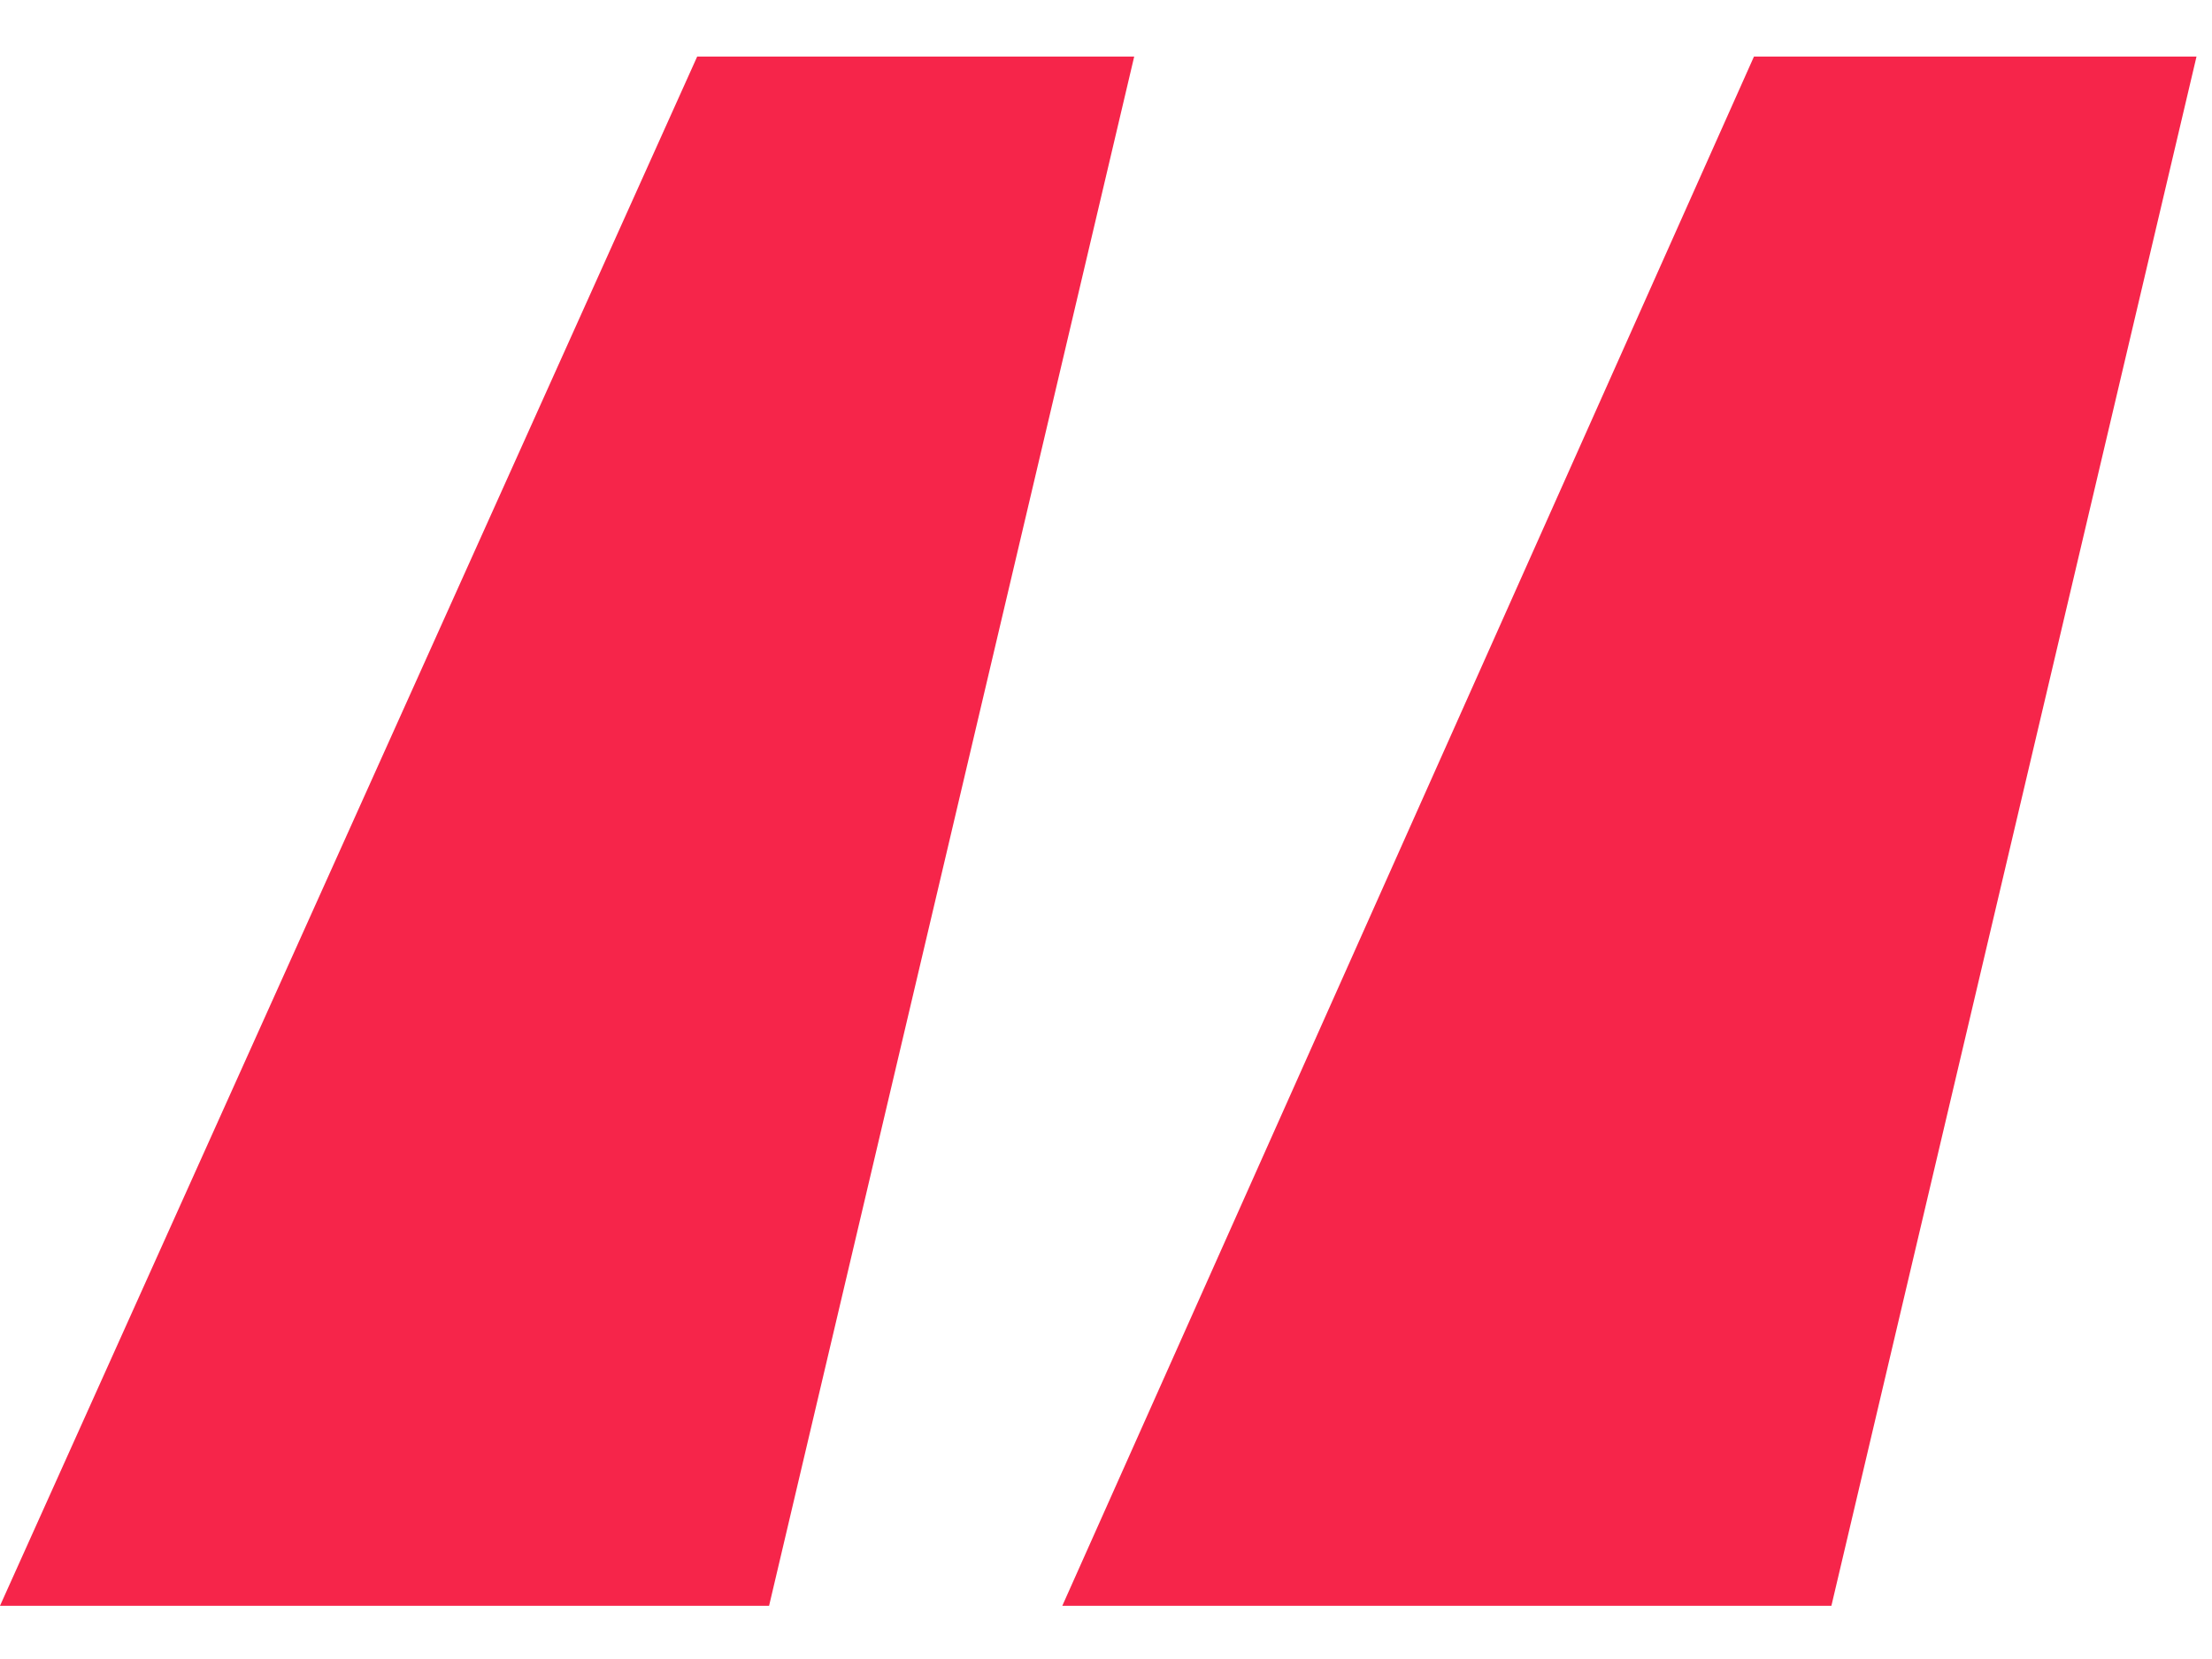
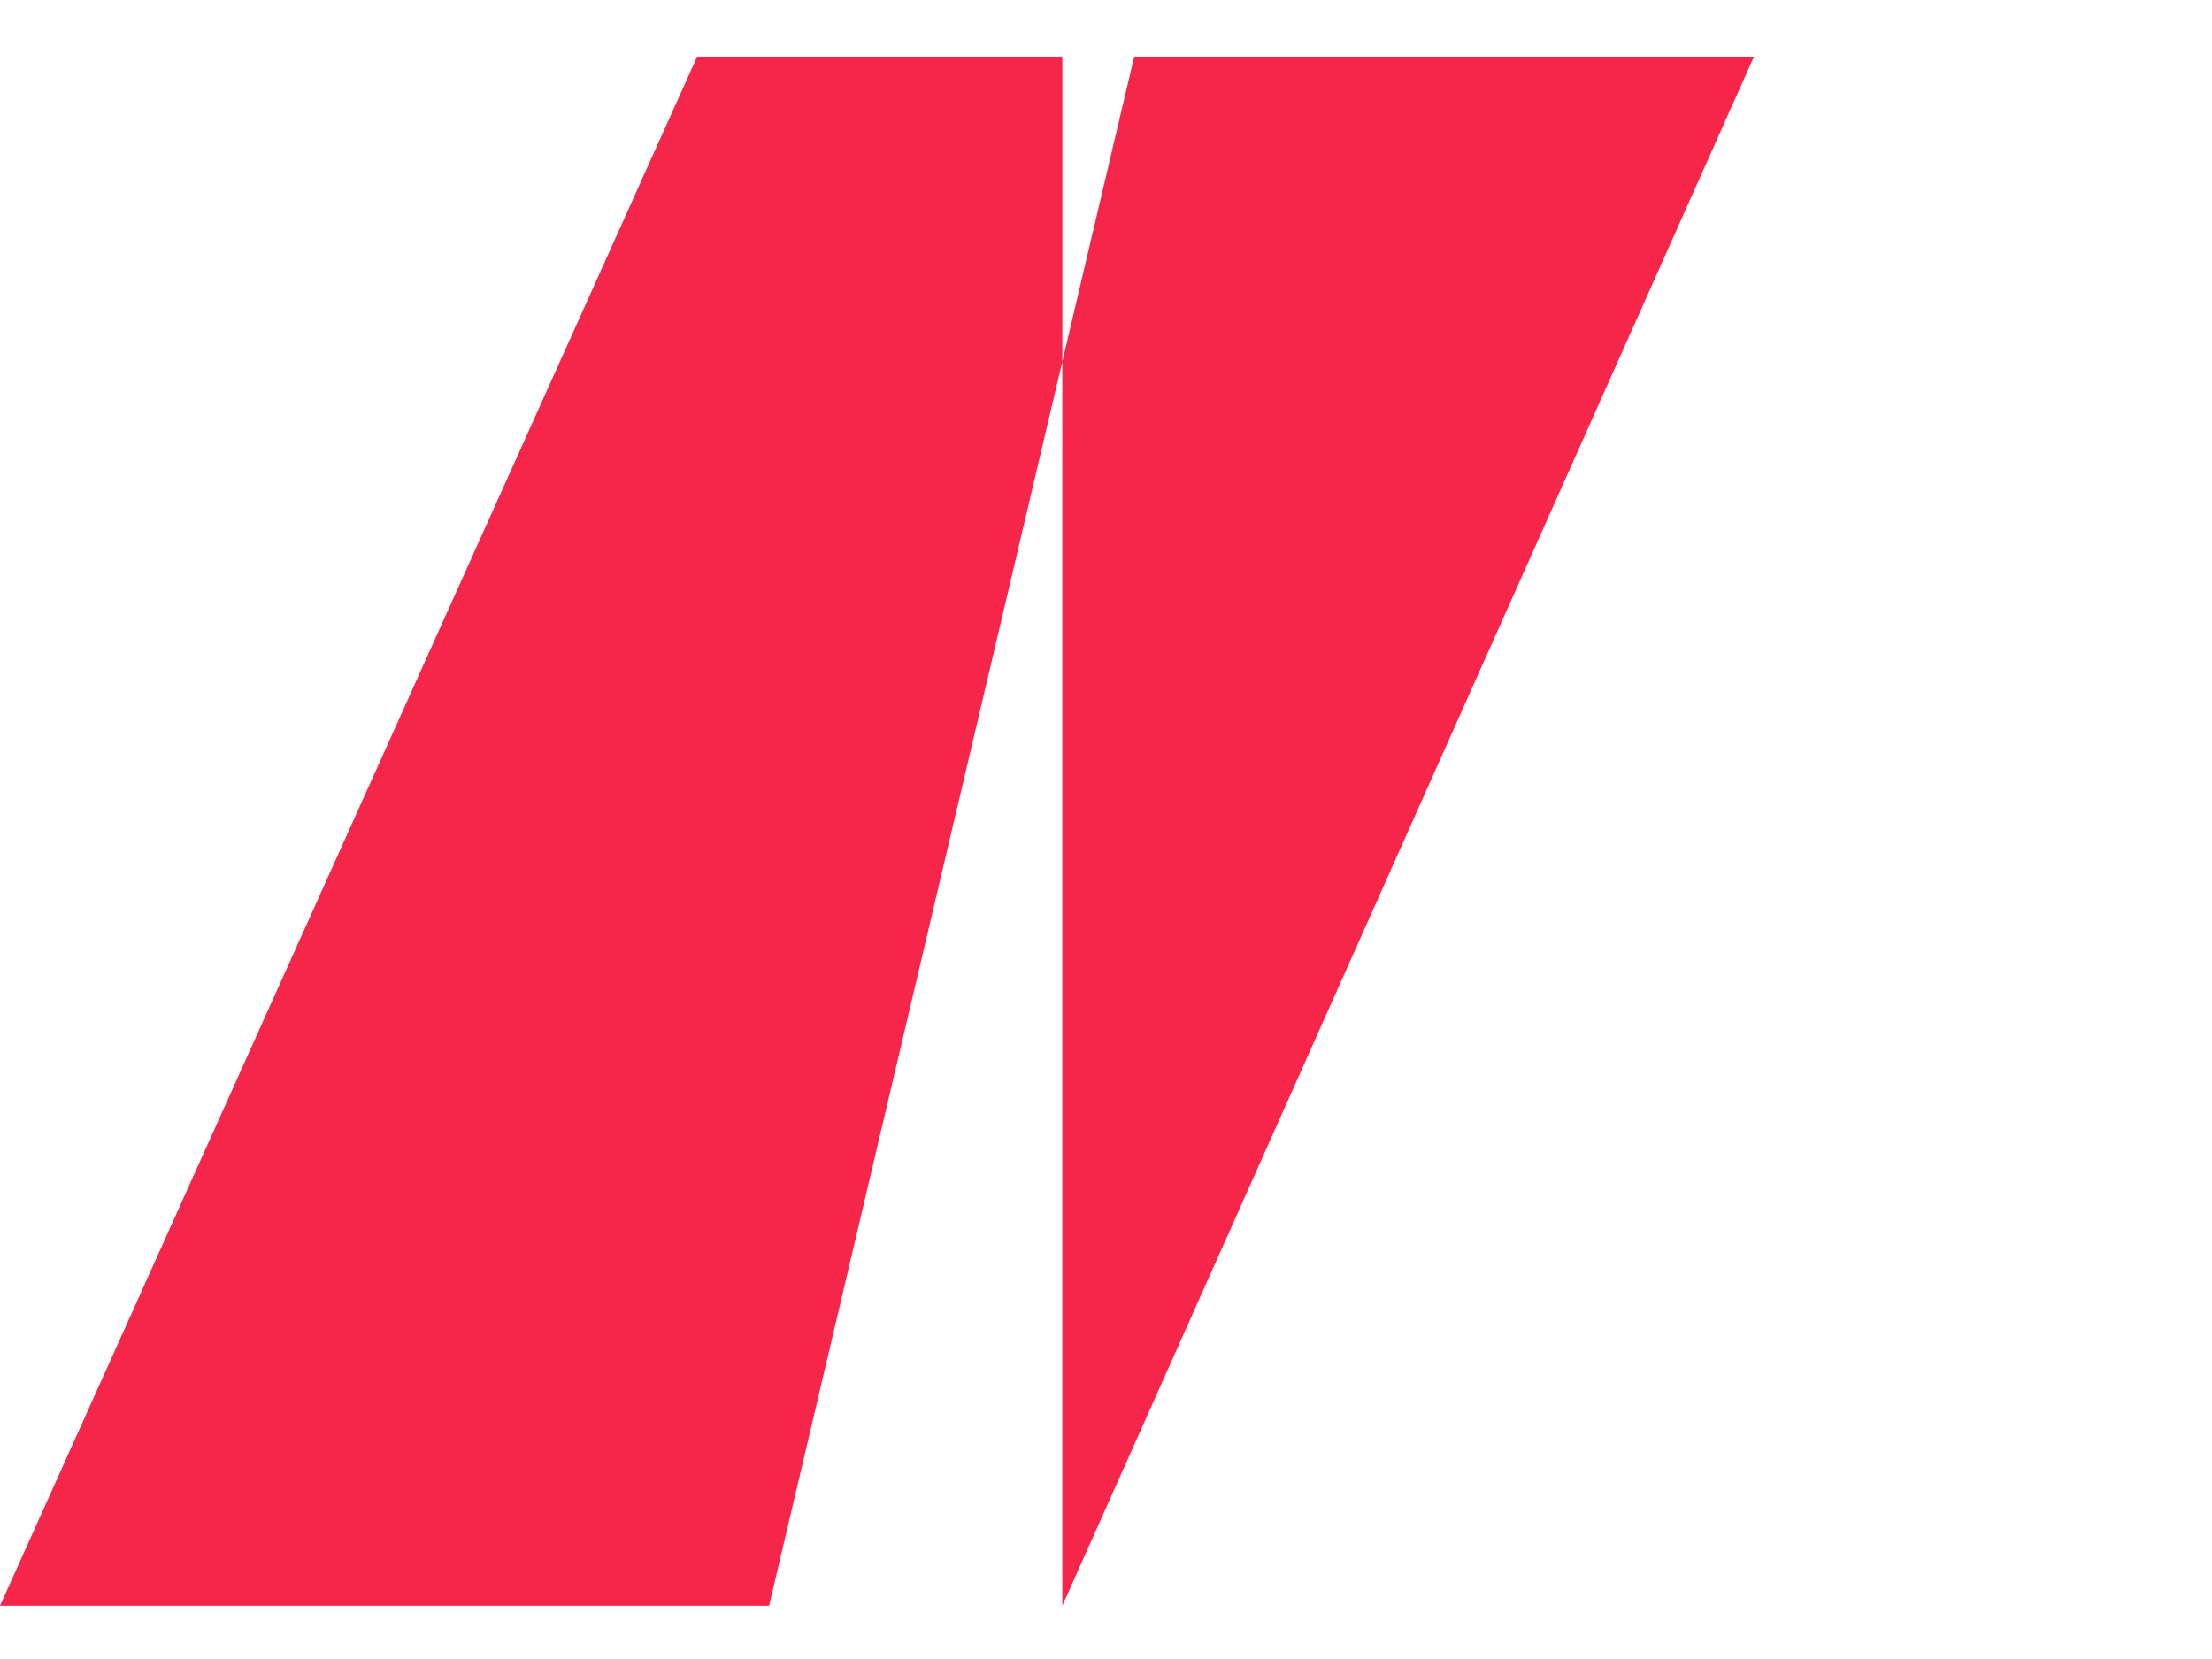
<svg xmlns="http://www.w3.org/2000/svg" width="16" height="12" viewBox="0 0 16 12" fill="none">
-   <path d="M0 11.615L5.043 0.409H8.204L5.563 11.615H0ZM7.684 11.615L12.687 0.409H15.888L13.247 11.615H7.684Z" fill="#F6254A" />
+   <path d="M0 11.615L5.043 0.409H8.204L5.563 11.615H0ZM7.684 11.615L12.687 0.409H15.888H7.684Z" fill="#F6254A" />
</svg>